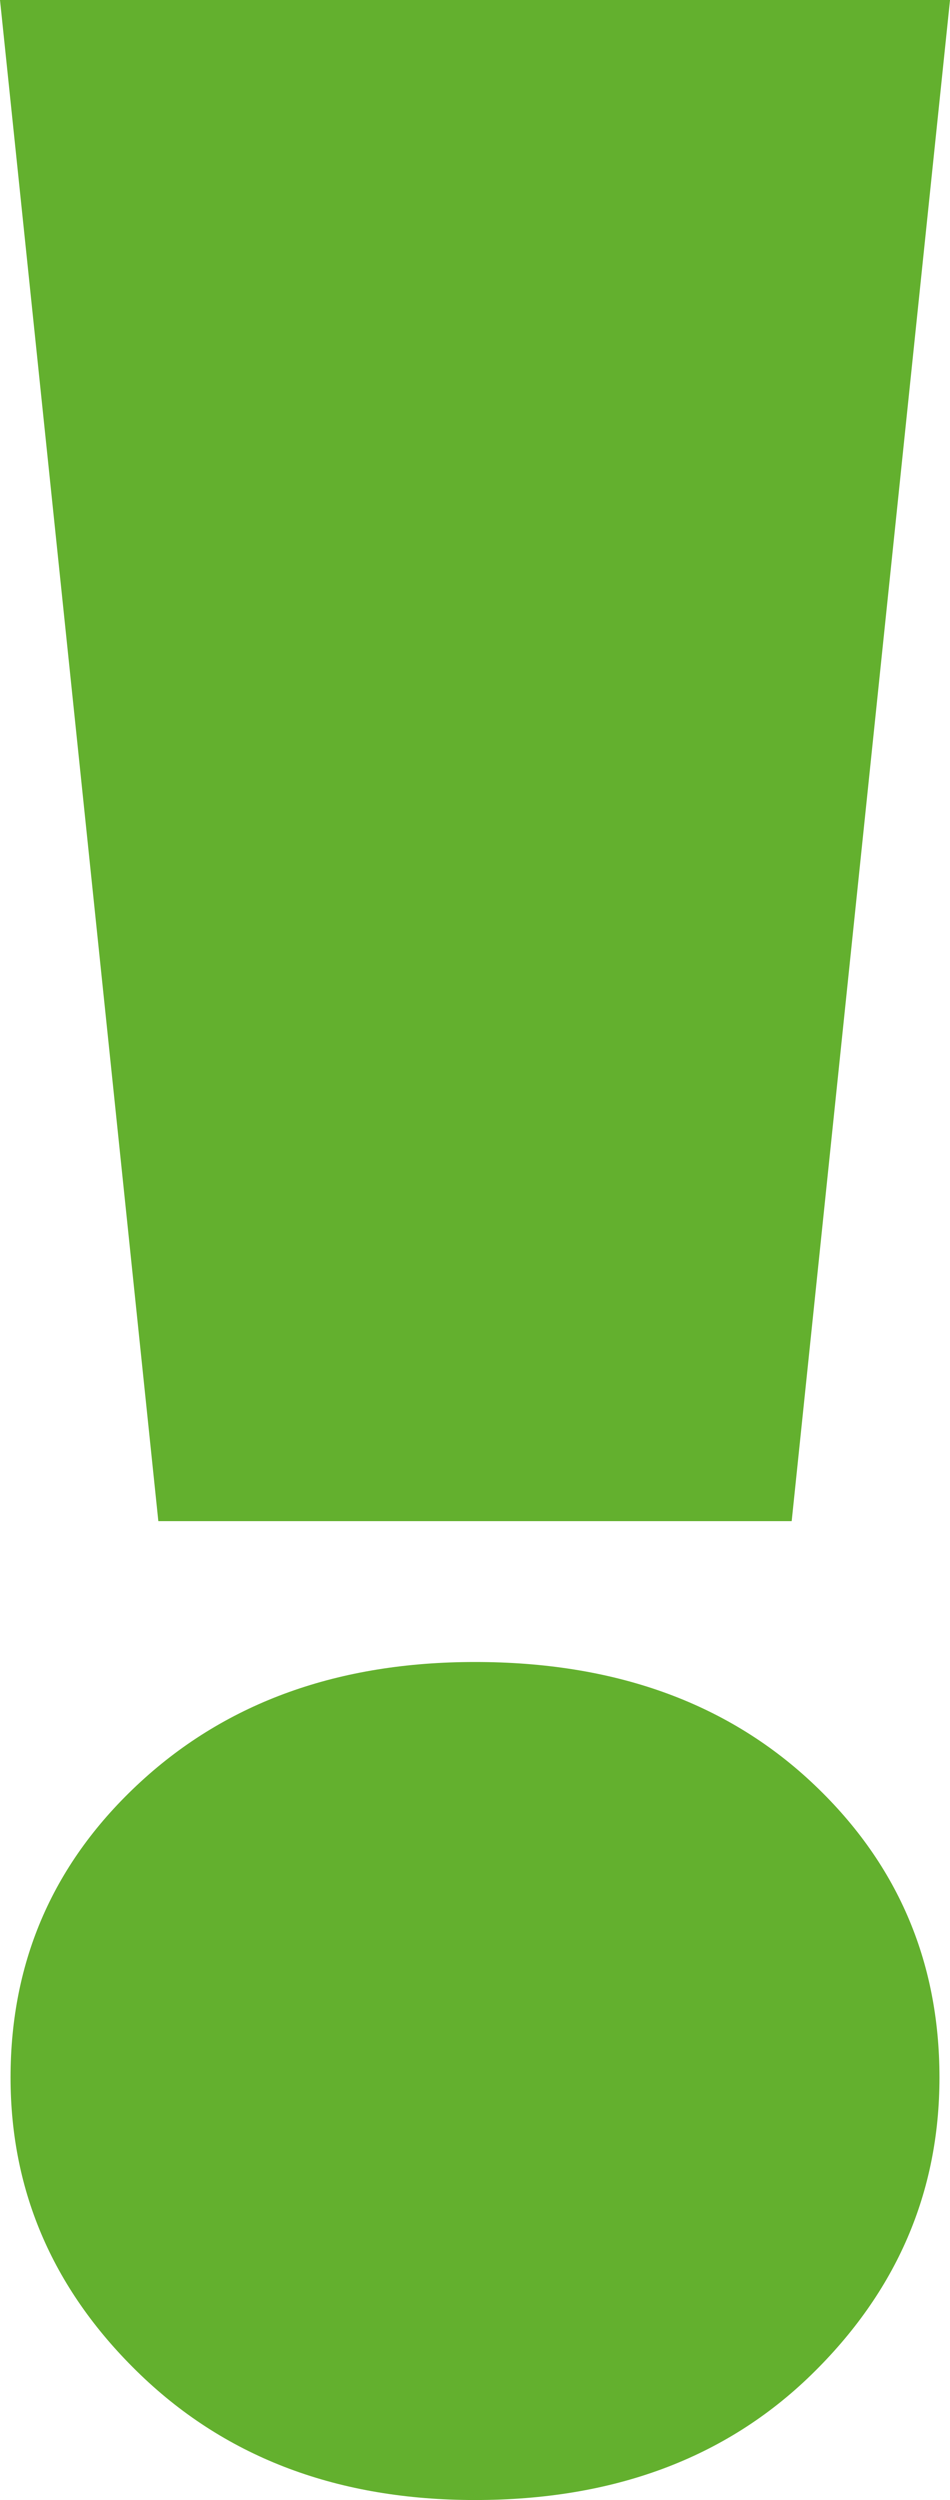
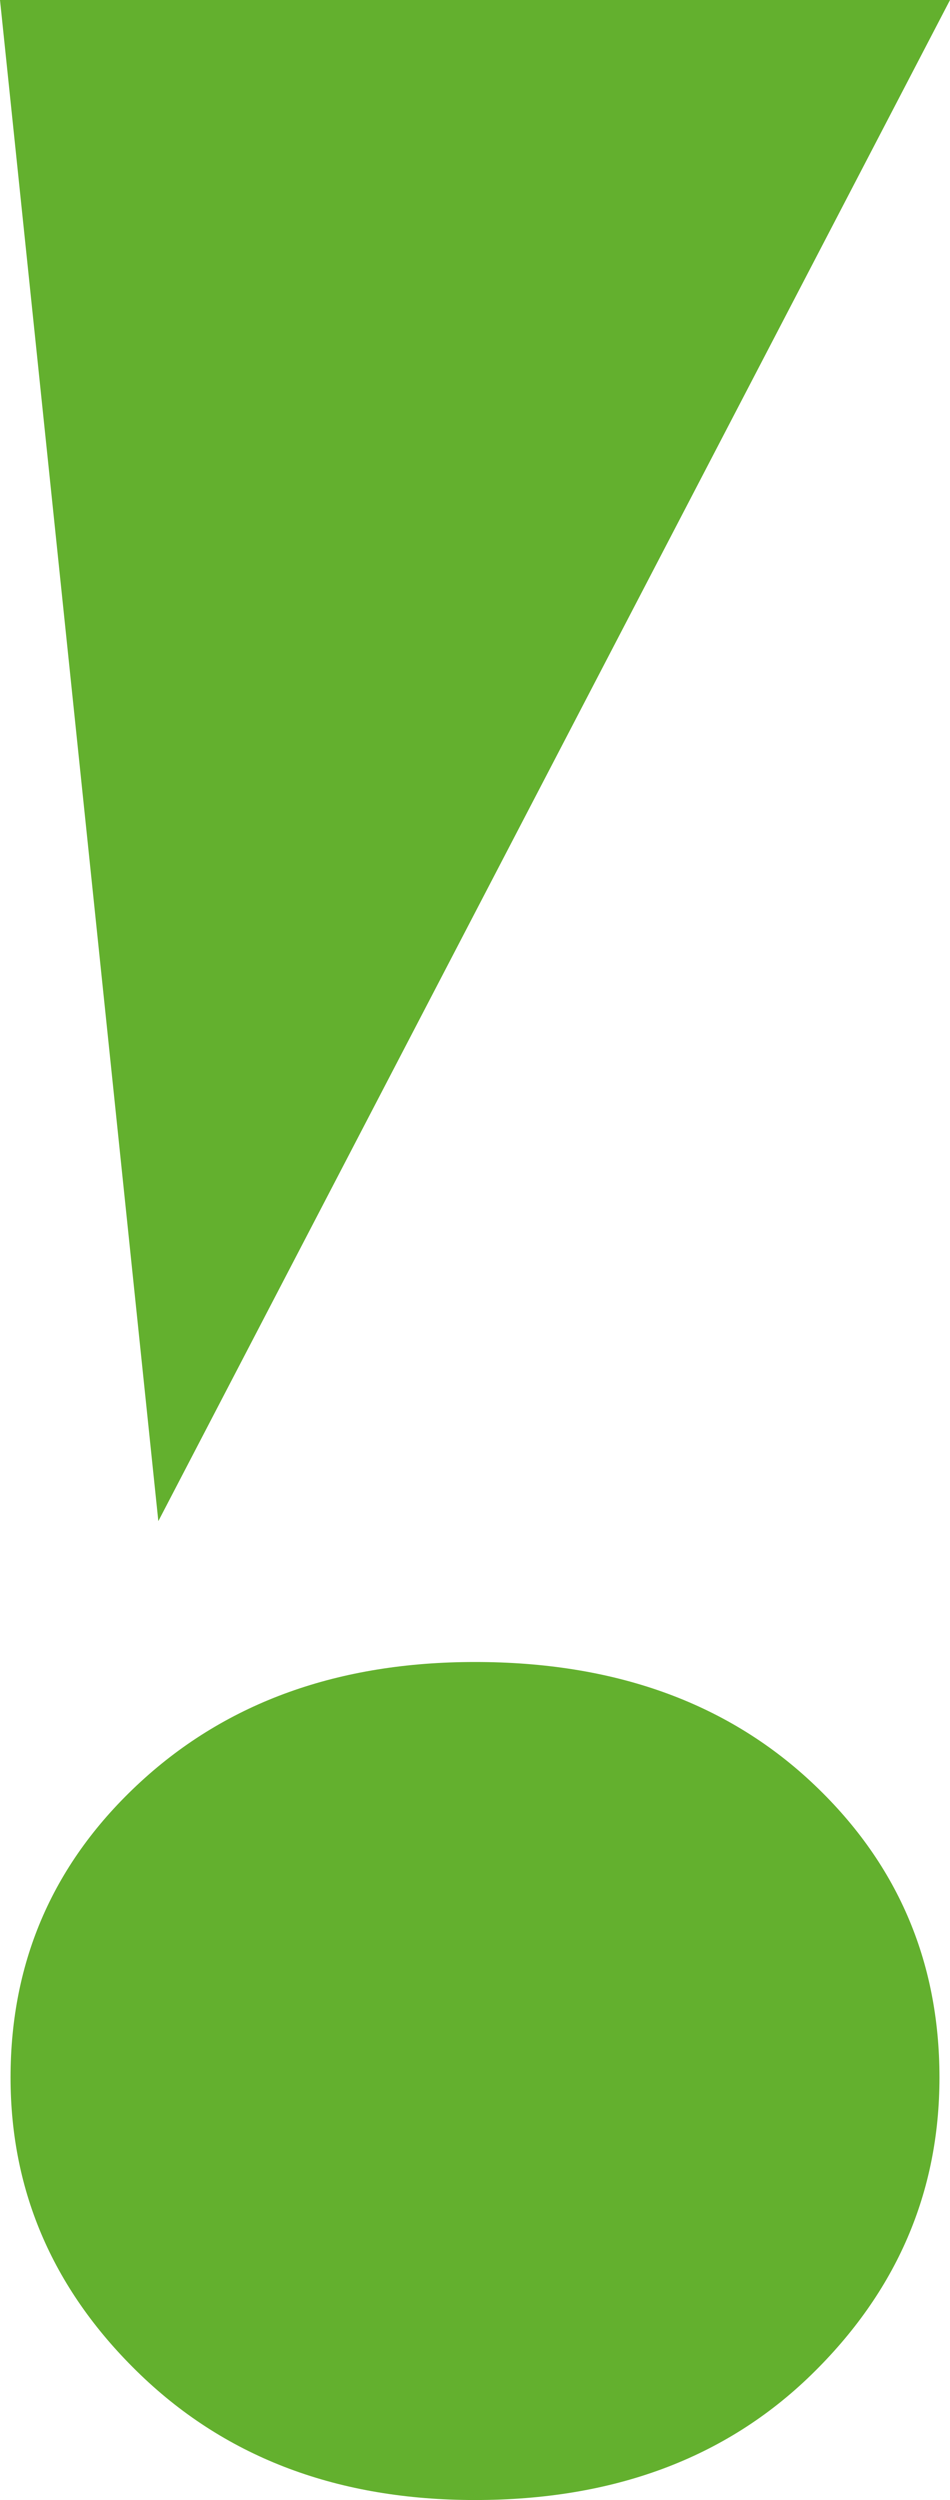
<svg xmlns="http://www.w3.org/2000/svg" width="100%" height="100%" viewBox="0 0 108 284" version="1.1" xml:space="preserve" style="fill-rule:evenodd;clip-rule:evenodd;stroke-linejoin:round;stroke-miterlimit:2;">
  <g transform="matrix(1,0,0,1,-931.808,-277.404)">
-     <path d="M949.808,450.204L931.808,277.404L1039.81,277.404L1021.81,450.204L949.808,450.204ZM985.808,561.404C970.342,561.404 957.675,556.671 947.808,547.204C937.942,537.737 933.008,526.471 933.008,513.404C933.008,500.071 937.942,488.871 947.808,479.804C957.675,470.737 970.342,466.204 985.808,466.204C1001.54,466.204 1014.27,470.737 1024.01,479.804C1033.74,488.871 1038.61,500.071 1038.61,513.404C1038.61,526.471 1033.74,537.737 1024.01,547.204C1014.27,556.671 1001.54,561.404 985.808,561.404Z" style="fill:rgb(99,176,46);fill-rule:nonzero;" />
+     <path d="M949.808,450.204L931.808,277.404L1039.81,277.404L949.808,450.204ZM985.808,561.404C970.342,561.404 957.675,556.671 947.808,547.204C937.942,537.737 933.008,526.471 933.008,513.404C933.008,500.071 937.942,488.871 947.808,479.804C957.675,470.737 970.342,466.204 985.808,466.204C1001.54,466.204 1014.27,470.737 1024.01,479.804C1033.74,488.871 1038.61,500.071 1038.61,513.404C1038.61,526.471 1033.74,537.737 1024.01,547.204C1014.27,556.671 1001.54,561.404 985.808,561.404Z" style="fill:rgb(99,176,46);fill-rule:nonzero;" />
  </g>
</svg>